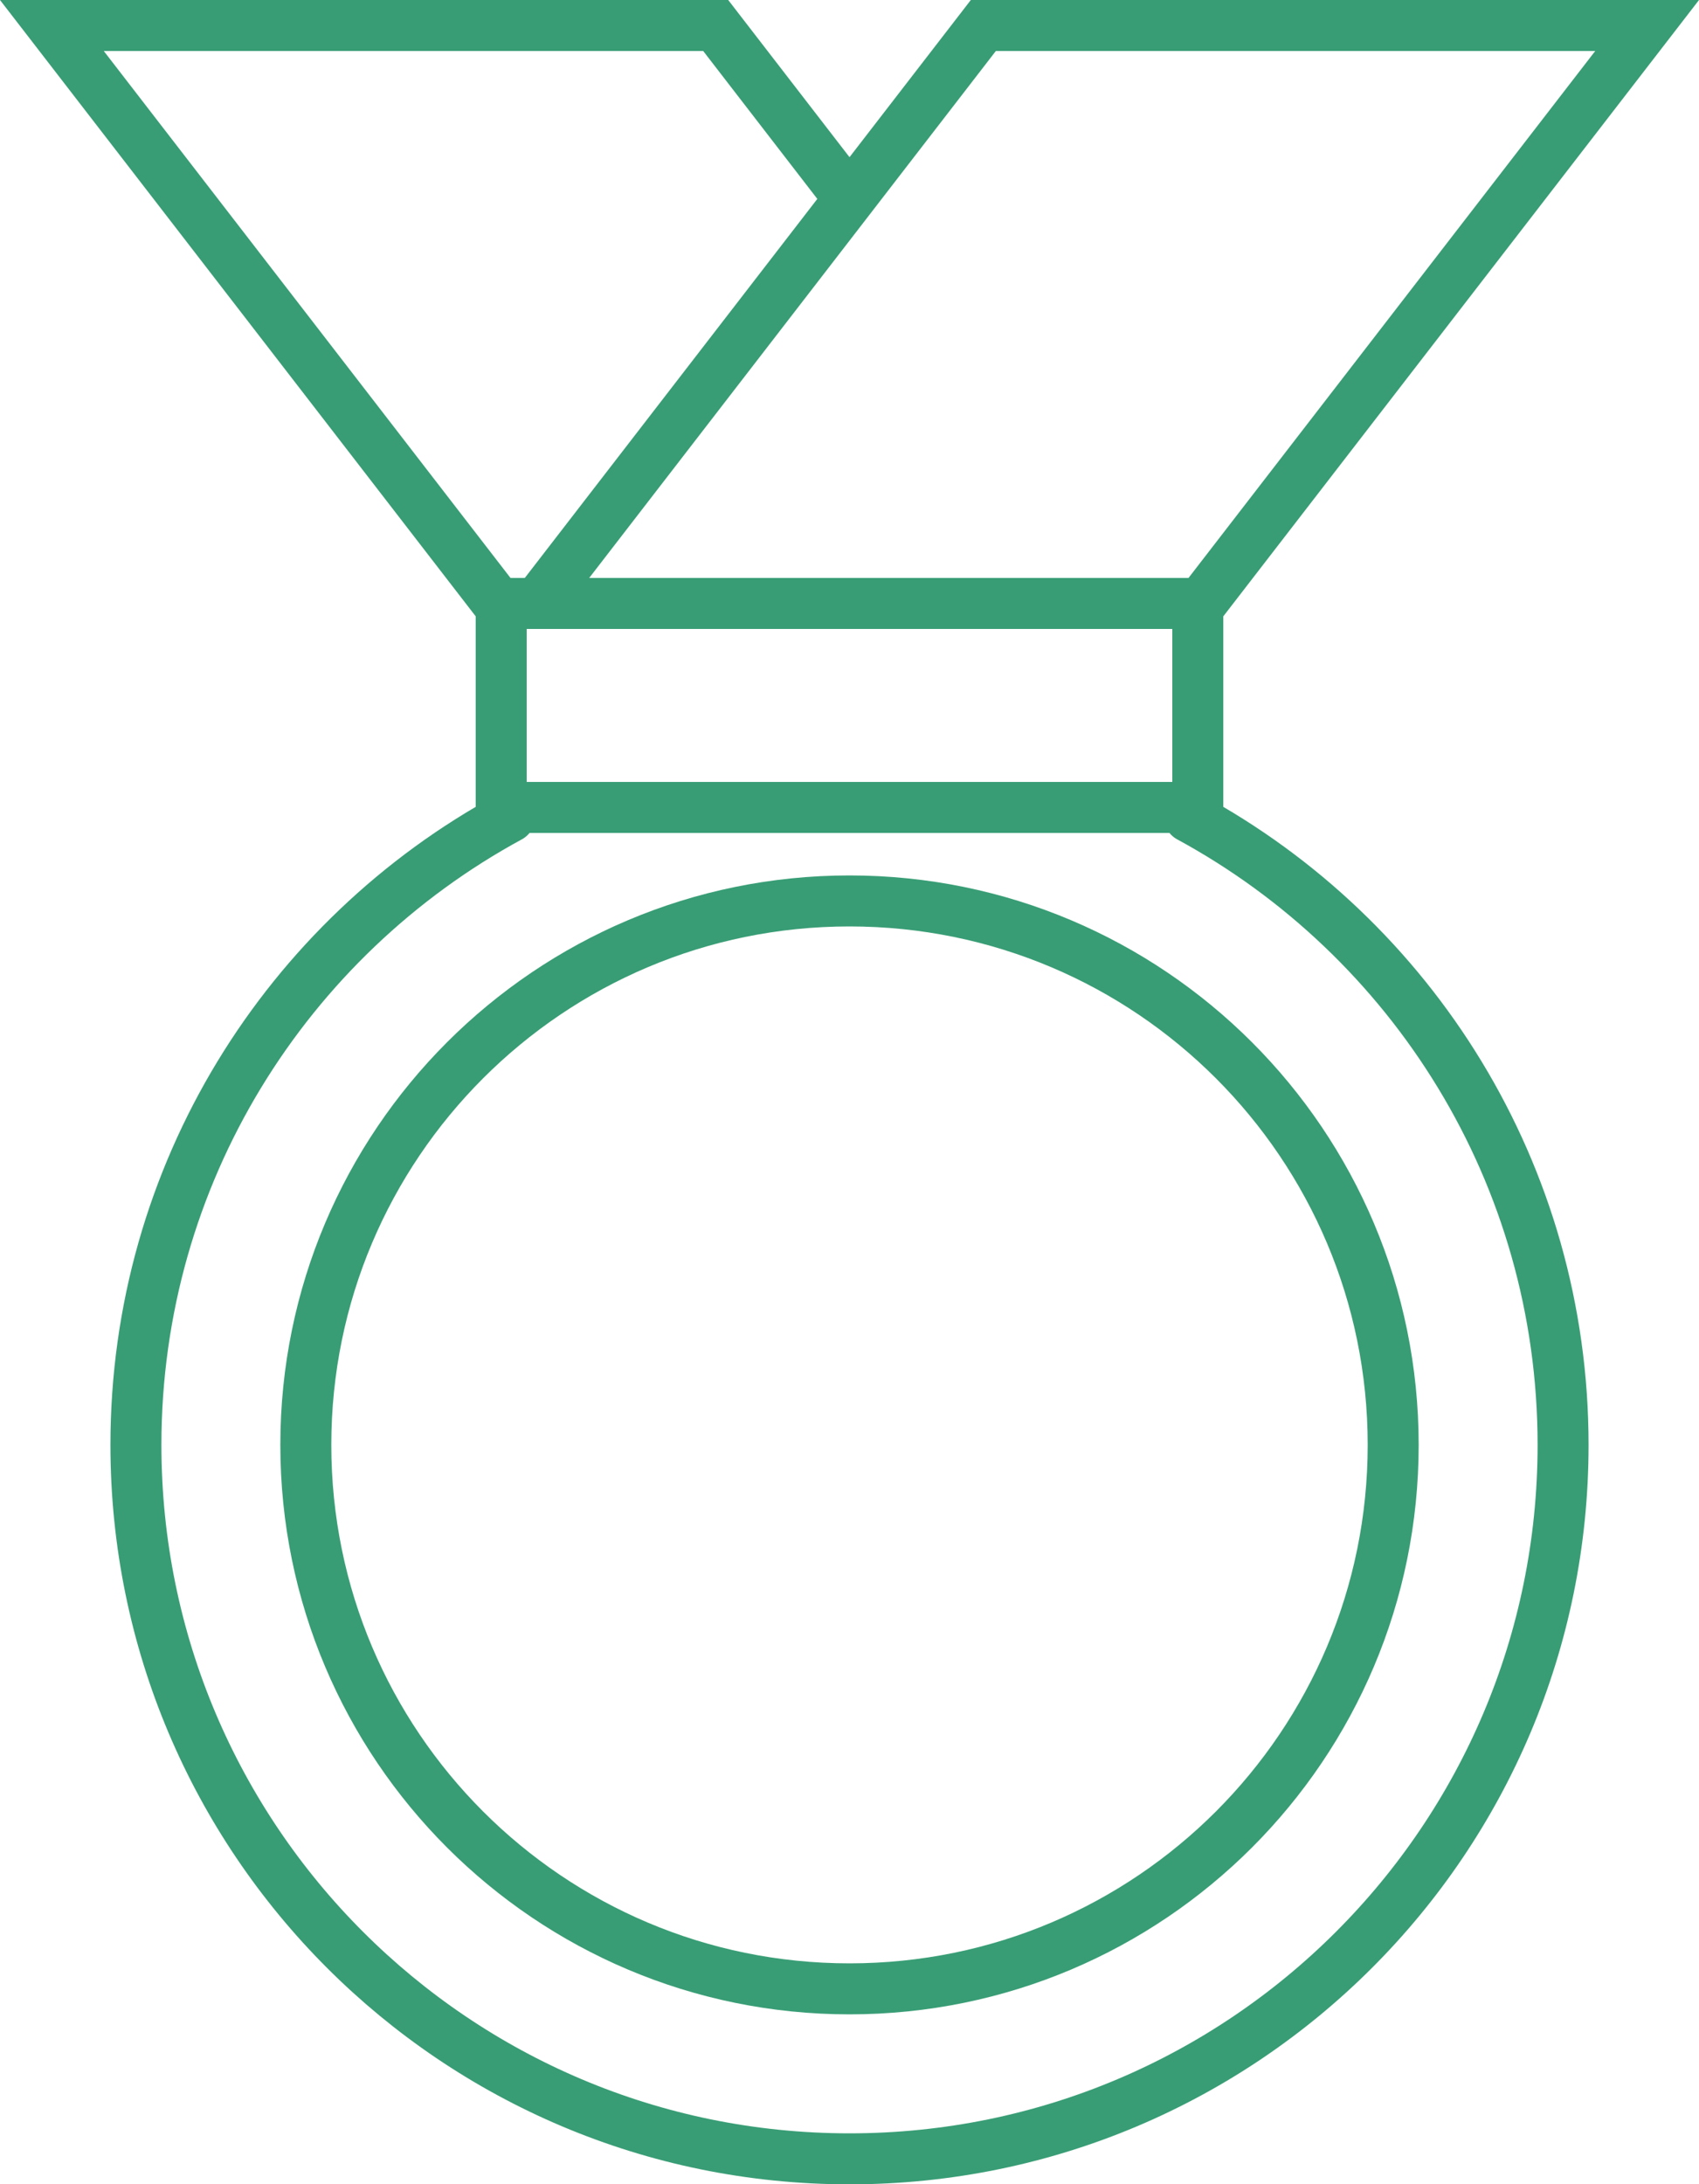
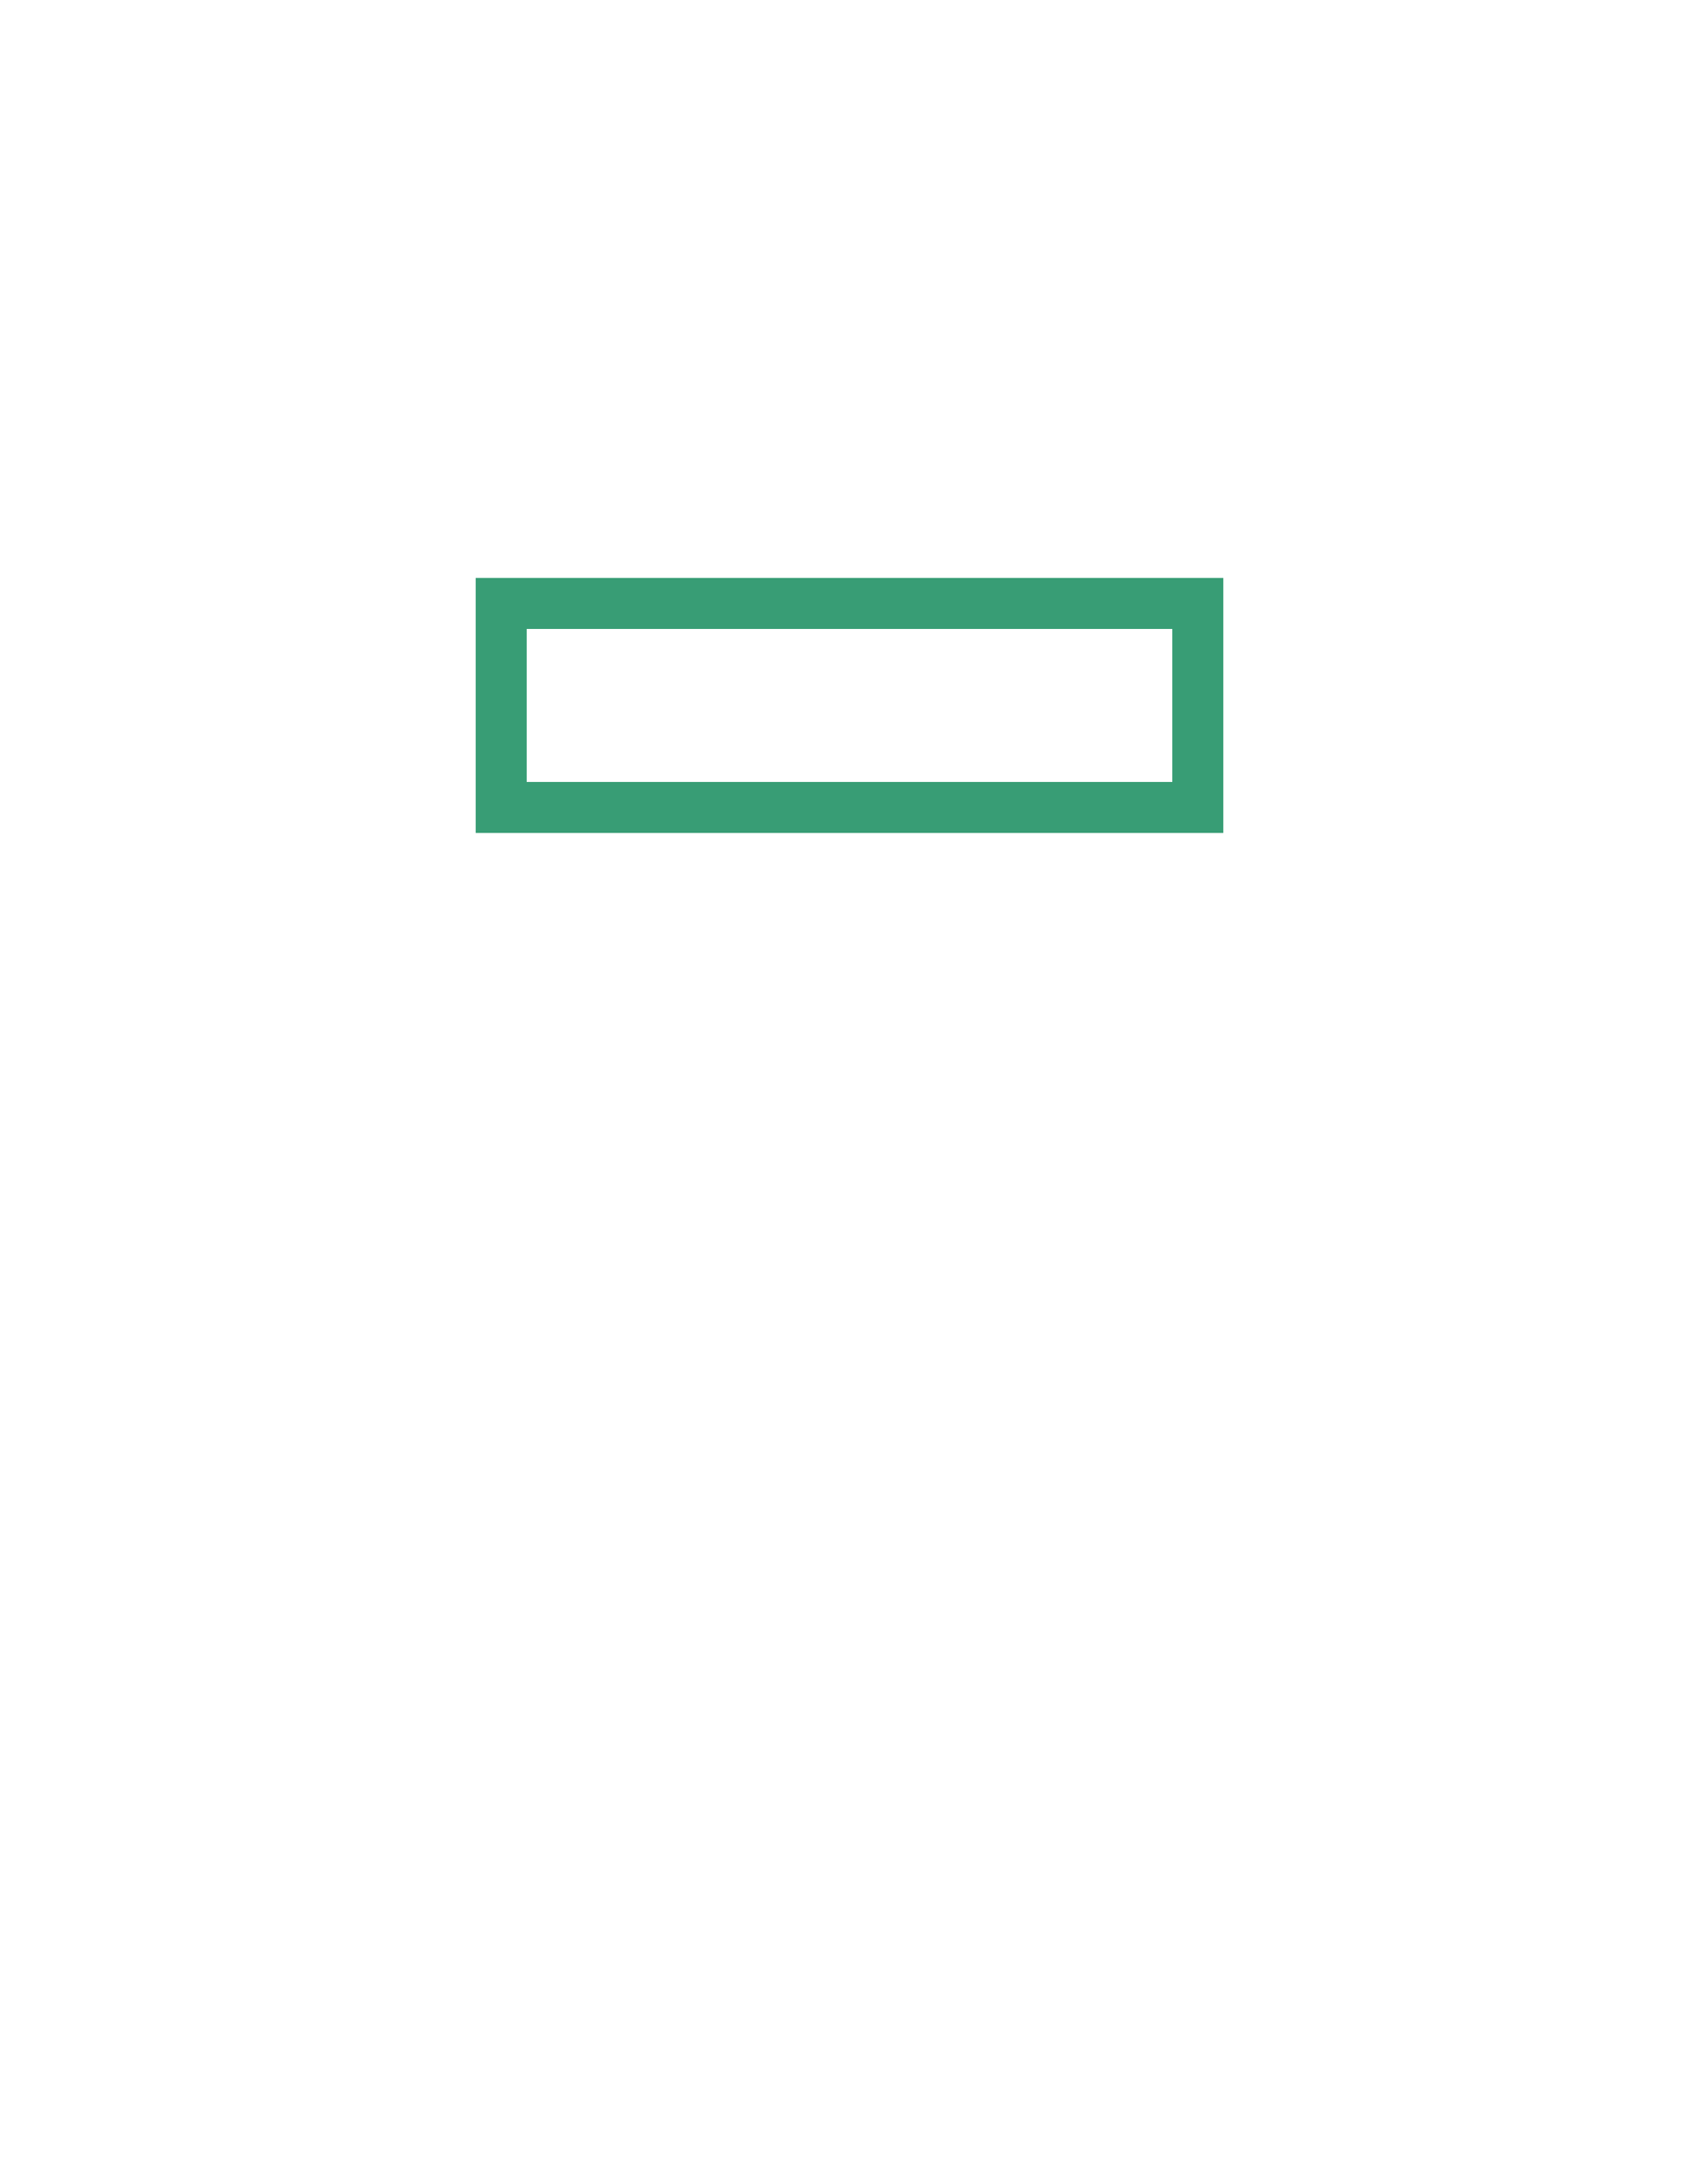
<svg xmlns="http://www.w3.org/2000/svg" version="1.1" id="Layer_1" x="0px" y="0px" width="100px" height="128.5px" viewBox="0 0 100 128.5" enable-background="new 0 0 100 128.5" xml:space="preserve">
  <g>
    <path fill="#389d75" d="M72,34v15H28V34H72 M69,37H31v9h38V37L69,37z" />
  </g>
  <g>
-     <path fill="#389d75" d="M100,0L71.428,37H28.572L57.141,0H100 M93.892,3H58.614L34.679,34h35.274L93.892,3L93.892,3z" />
-   </g>
-   <path fill="none" stroke="#389d75" stroke-width="3" stroke-linecap="round" stroke-linejoin="round" d="M30,48.058  C16.896,55.166,8,69.043,8,85c0,23.198,18.803,42,42,42c23.199,0,42-18.802,42-42c0-15.957-8.896-29.834-22-36.942" />
-   <path fill="none" stroke="#389d75" stroke-width="3" stroke-linecap="round" stroke-linejoin="round" d="M82,85  c0-17.671-14.328-32-32-32c-17.67,0-32,14.329-32,32s14.33,32,32,32C67.672,117,82,102.671,82,85z" />
-   <polygon fill="#389d75" points="29.9,37 32.24,34 30.047,34 6.107,2.999 41.388,2.999 48.865,12.685 50.77,10.243 42.861,0 0,0   28.572,37 " />
+     </g>
</svg>